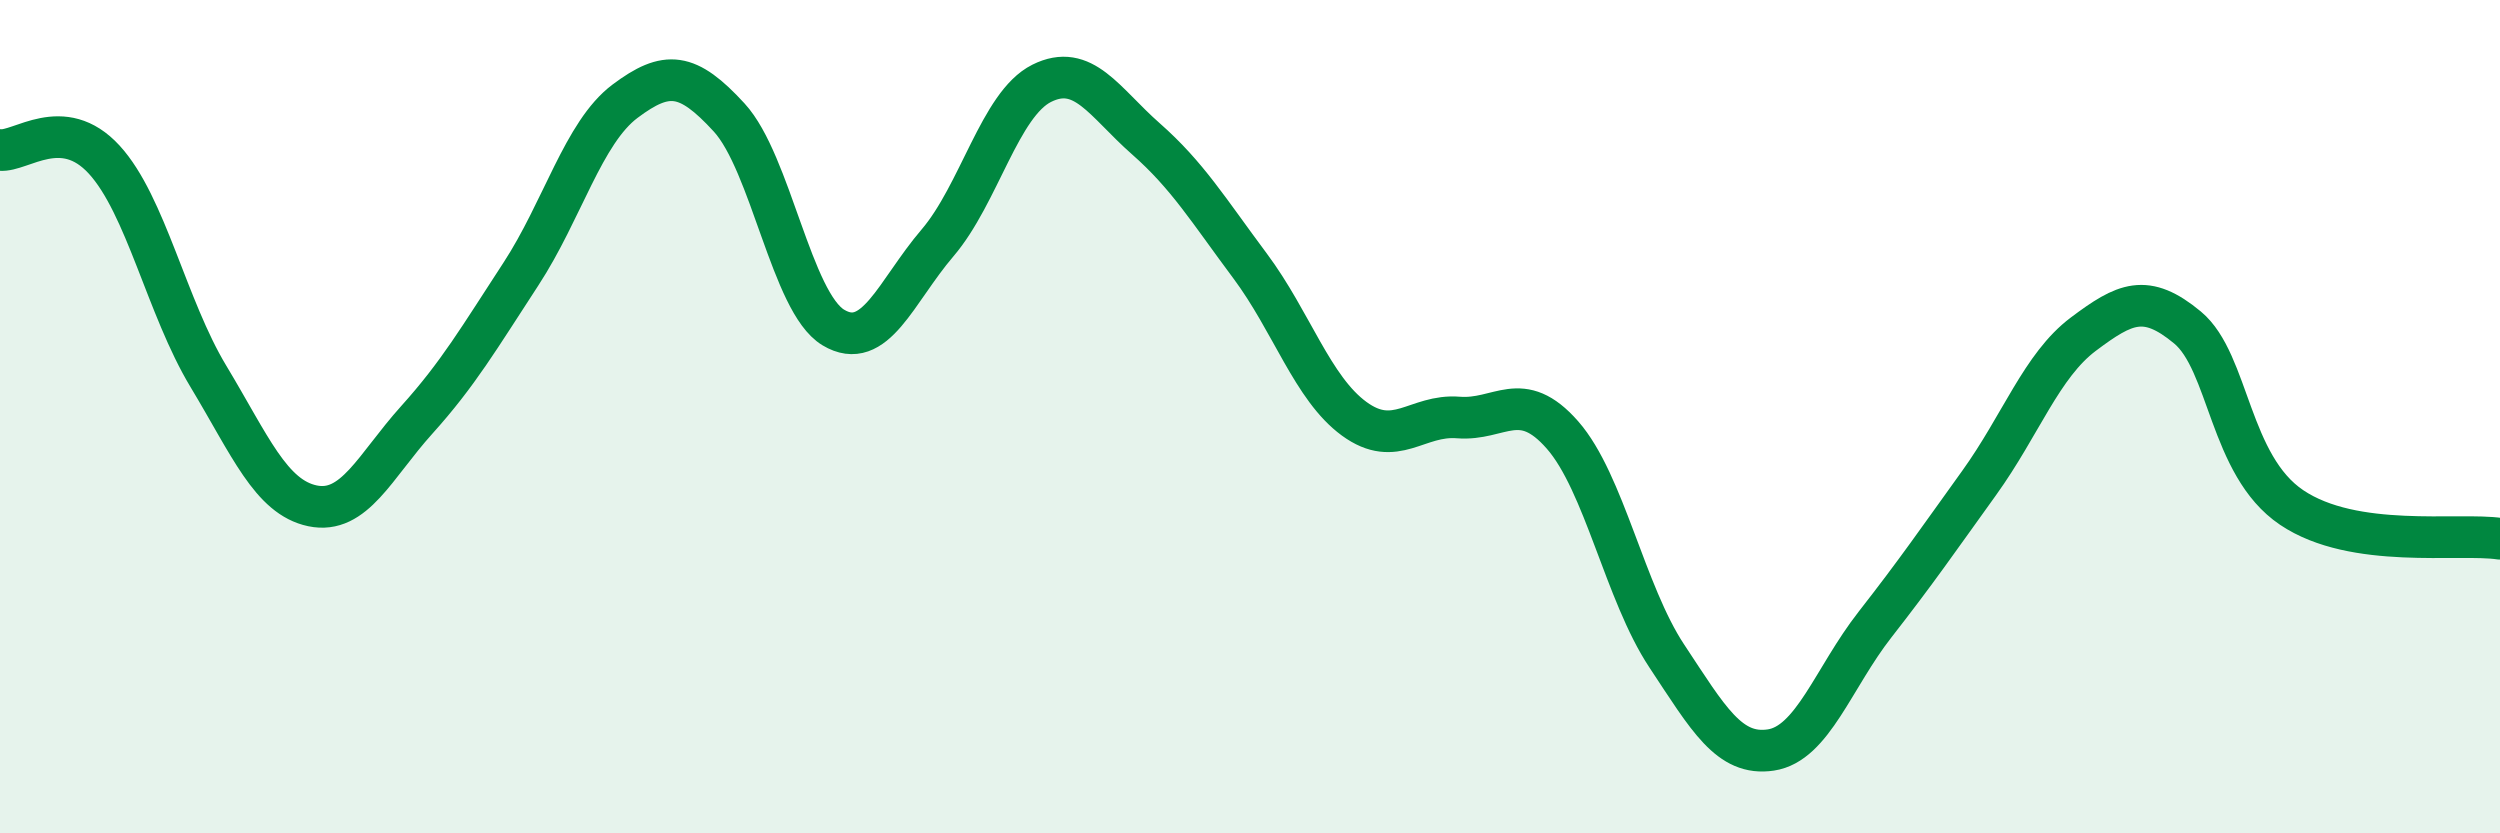
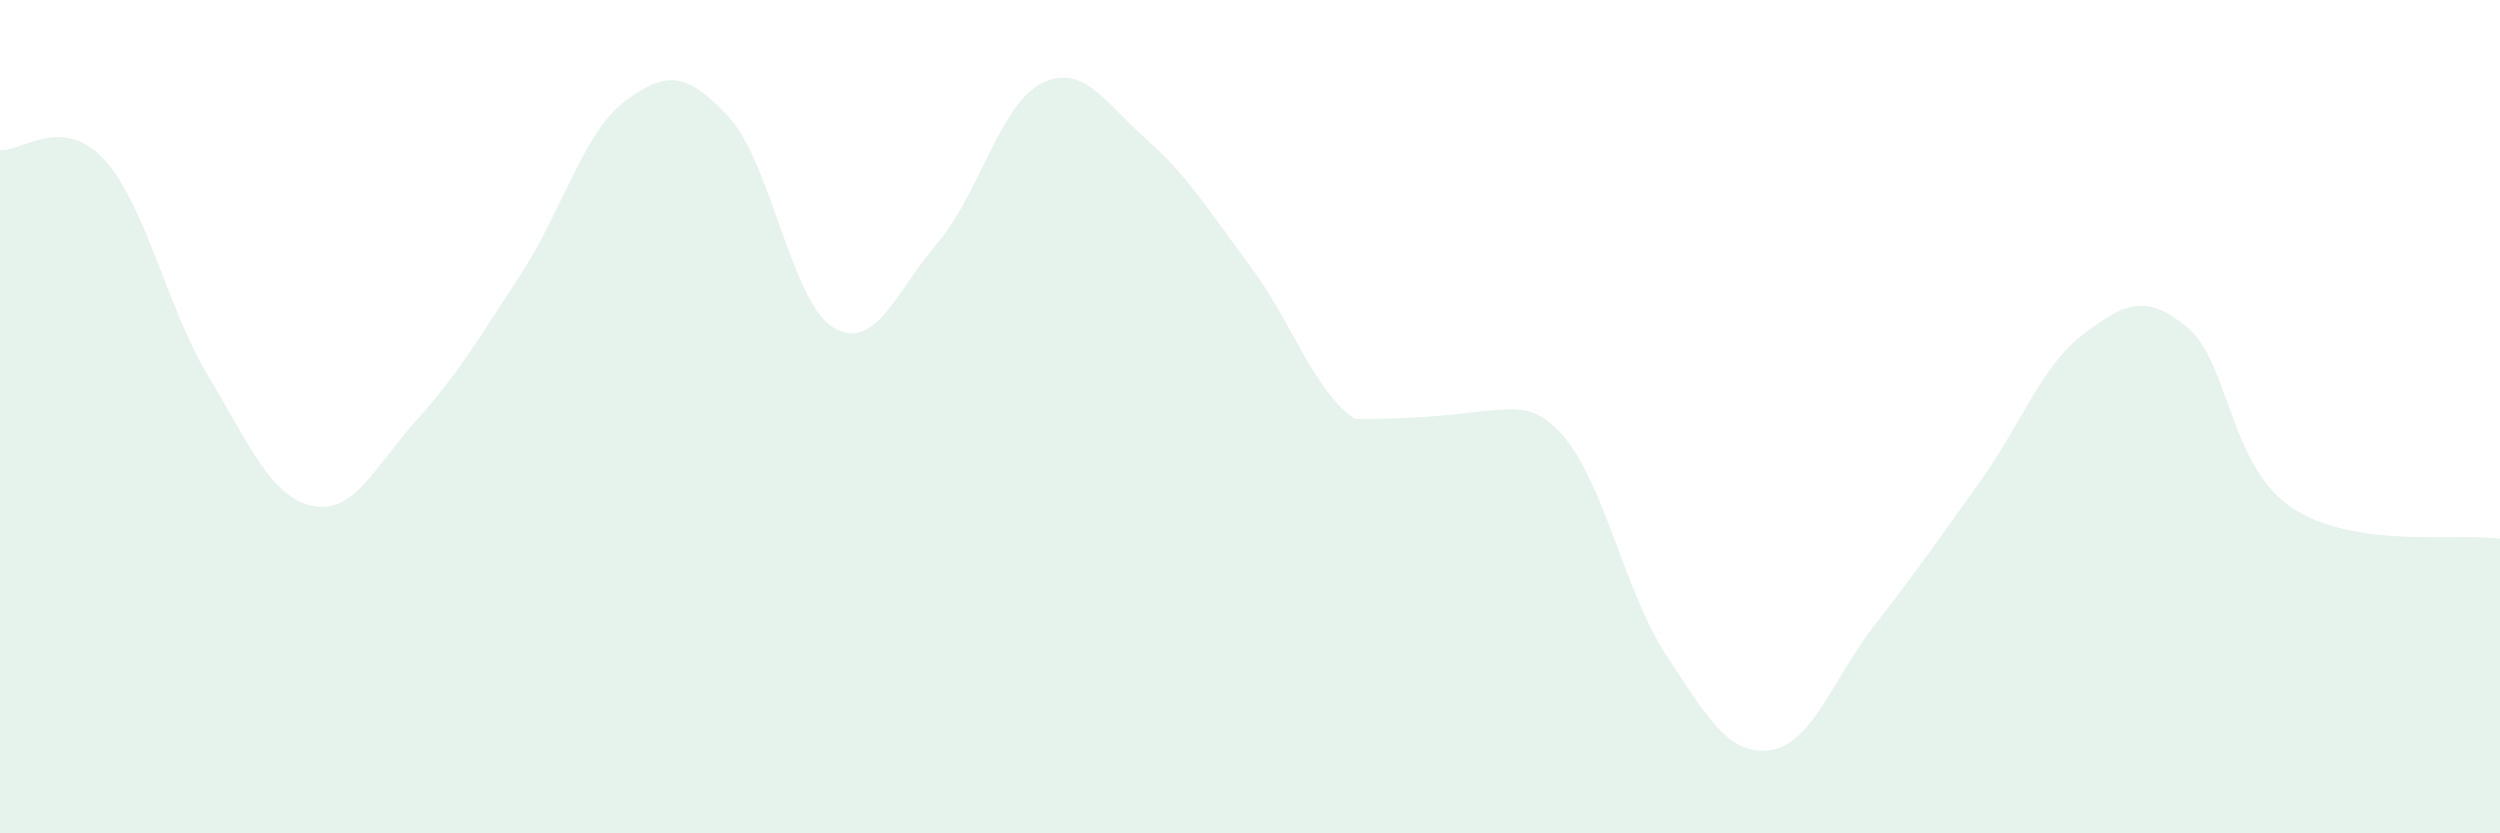
<svg xmlns="http://www.w3.org/2000/svg" width="60" height="20" viewBox="0 0 60 20">
-   <path d="M 0,3.6 C 0.5,3.65 1.5,2.74 2.5,3.83 C 3.5,4.92 4,7.37 5,9.03 C 6,10.69 6.5,11.93 7.5,12.14 C 8.5,12.35 9,11.19 10,10.08 C 11,8.97 11.5,8.11 12.5,6.58 C 13.5,5.05 14,3.18 15,2.43 C 16,1.68 16.5,1.73 17.5,2.82 C 18.5,3.91 19,7.26 20,7.86 C 21,8.46 21.5,7 22.5,5.83 C 23.5,4.66 24,2.5 25,2 C 26,1.5 26.5,2.45 27.5,3.33 C 28.5,4.21 29,5.04 30,6.38 C 31,7.72 31.5,9.32 32.5,10.05 C 33.5,10.78 34,9.94 35,10.02 C 36,10.1 36.5,9.3 37.5,10.44 C 38.5,11.58 39,14.23 40,15.74 C 41,17.25 41.5,18.15 42.5,18 C 43.5,17.85 44,16.27 45,14.99 C 46,13.71 46.5,12.98 47.5,11.59 C 48.5,10.2 49,8.77 50,8.02 C 51,7.27 51.5,7.03 52.5,7.86 C 53.5,8.69 53.5,11.17 55,12.18 C 56.5,13.19 59,12.78 60,12.93L60 20L0 20Z" fill="#008740" opacity="0.1" stroke-linecap="round" stroke-linejoin="round" />
-   <path d="M 0,3.6 C 0.5,3.65 1.5,2.74 2.5,3.83 C 3.5,4.92 4,7.37 5,9.03 C 6,10.69 6.5,11.93 7.5,12.14 C 8.5,12.35 9,11.19 10,10.08 C 11,8.97 11.5,8.11 12.5,6.58 C 13.5,5.05 14,3.18 15,2.43 C 16,1.68 16.5,1.73 17.5,2.82 C 18.5,3.91 19,7.26 20,7.86 C 21,8.46 21.5,7 22.5,5.83 C 23.5,4.66 24,2.5 25,2 C 26,1.5 26.5,2.45 27.5,3.33 C 28.5,4.21 29,5.04 30,6.38 C 31,7.72 31.5,9.32 32.5,10.05 C 33.5,10.78 34,9.94 35,10.02 C 36,10.1 36.5,9.3 37.5,10.44 C 38.5,11.58 39,14.23 40,15.74 C 41,17.25 41.5,18.15 42.5,18 C 43.5,17.85 44,16.27 45,14.99 C 46,13.71 46.5,12.98 47.5,11.59 C 48.5,10.2 49,8.77 50,8.02 C 51,7.27 51.5,7.03 52.5,7.86 C 53.5,8.69 53.5,11.17 55,12.18 C 56.5,13.19 59,12.78 60,12.93" stroke="#008740" stroke-width="1" fill="none" stroke-linecap="round" stroke-linejoin="round" />
+   <path d="M 0,3.6 C 0.5,3.65 1.5,2.74 2.5,3.83 C 3.5,4.92 4,7.37 5,9.03 C 6,10.69 6.5,11.93 7.5,12.14 C 8.5,12.35 9,11.19 10,10.08 C 11,8.97 11.5,8.11 12.5,6.58 C 13.5,5.05 14,3.18 15,2.43 C 16,1.68 16.5,1.73 17.5,2.82 C 18.5,3.91 19,7.26 20,7.86 C 21,8.46 21.5,7 22.5,5.83 C 23.5,4.66 24,2.5 25,2 C 26,1.5 26.5,2.45 27.5,3.33 C 28.5,4.21 29,5.04 30,6.38 C 31,7.72 31.5,9.32 32.5,10.05 C 36,10.1 36.5,9.3 37.5,10.44 C 38.5,11.58 39,14.23 40,15.74 C 41,17.25 41.5,18.15 42.5,18 C 43.5,17.85 44,16.27 45,14.99 C 46,13.71 46.5,12.98 47.5,11.59 C 48.5,10.2 49,8.77 50,8.02 C 51,7.27 51.5,7.03 52.5,7.86 C 53.5,8.69 53.5,11.17 55,12.18 C 56.5,13.19 59,12.78 60,12.93L60 20L0 20Z" fill="#008740" opacity="0.1" stroke-linecap="round" stroke-linejoin="round" />
</svg>